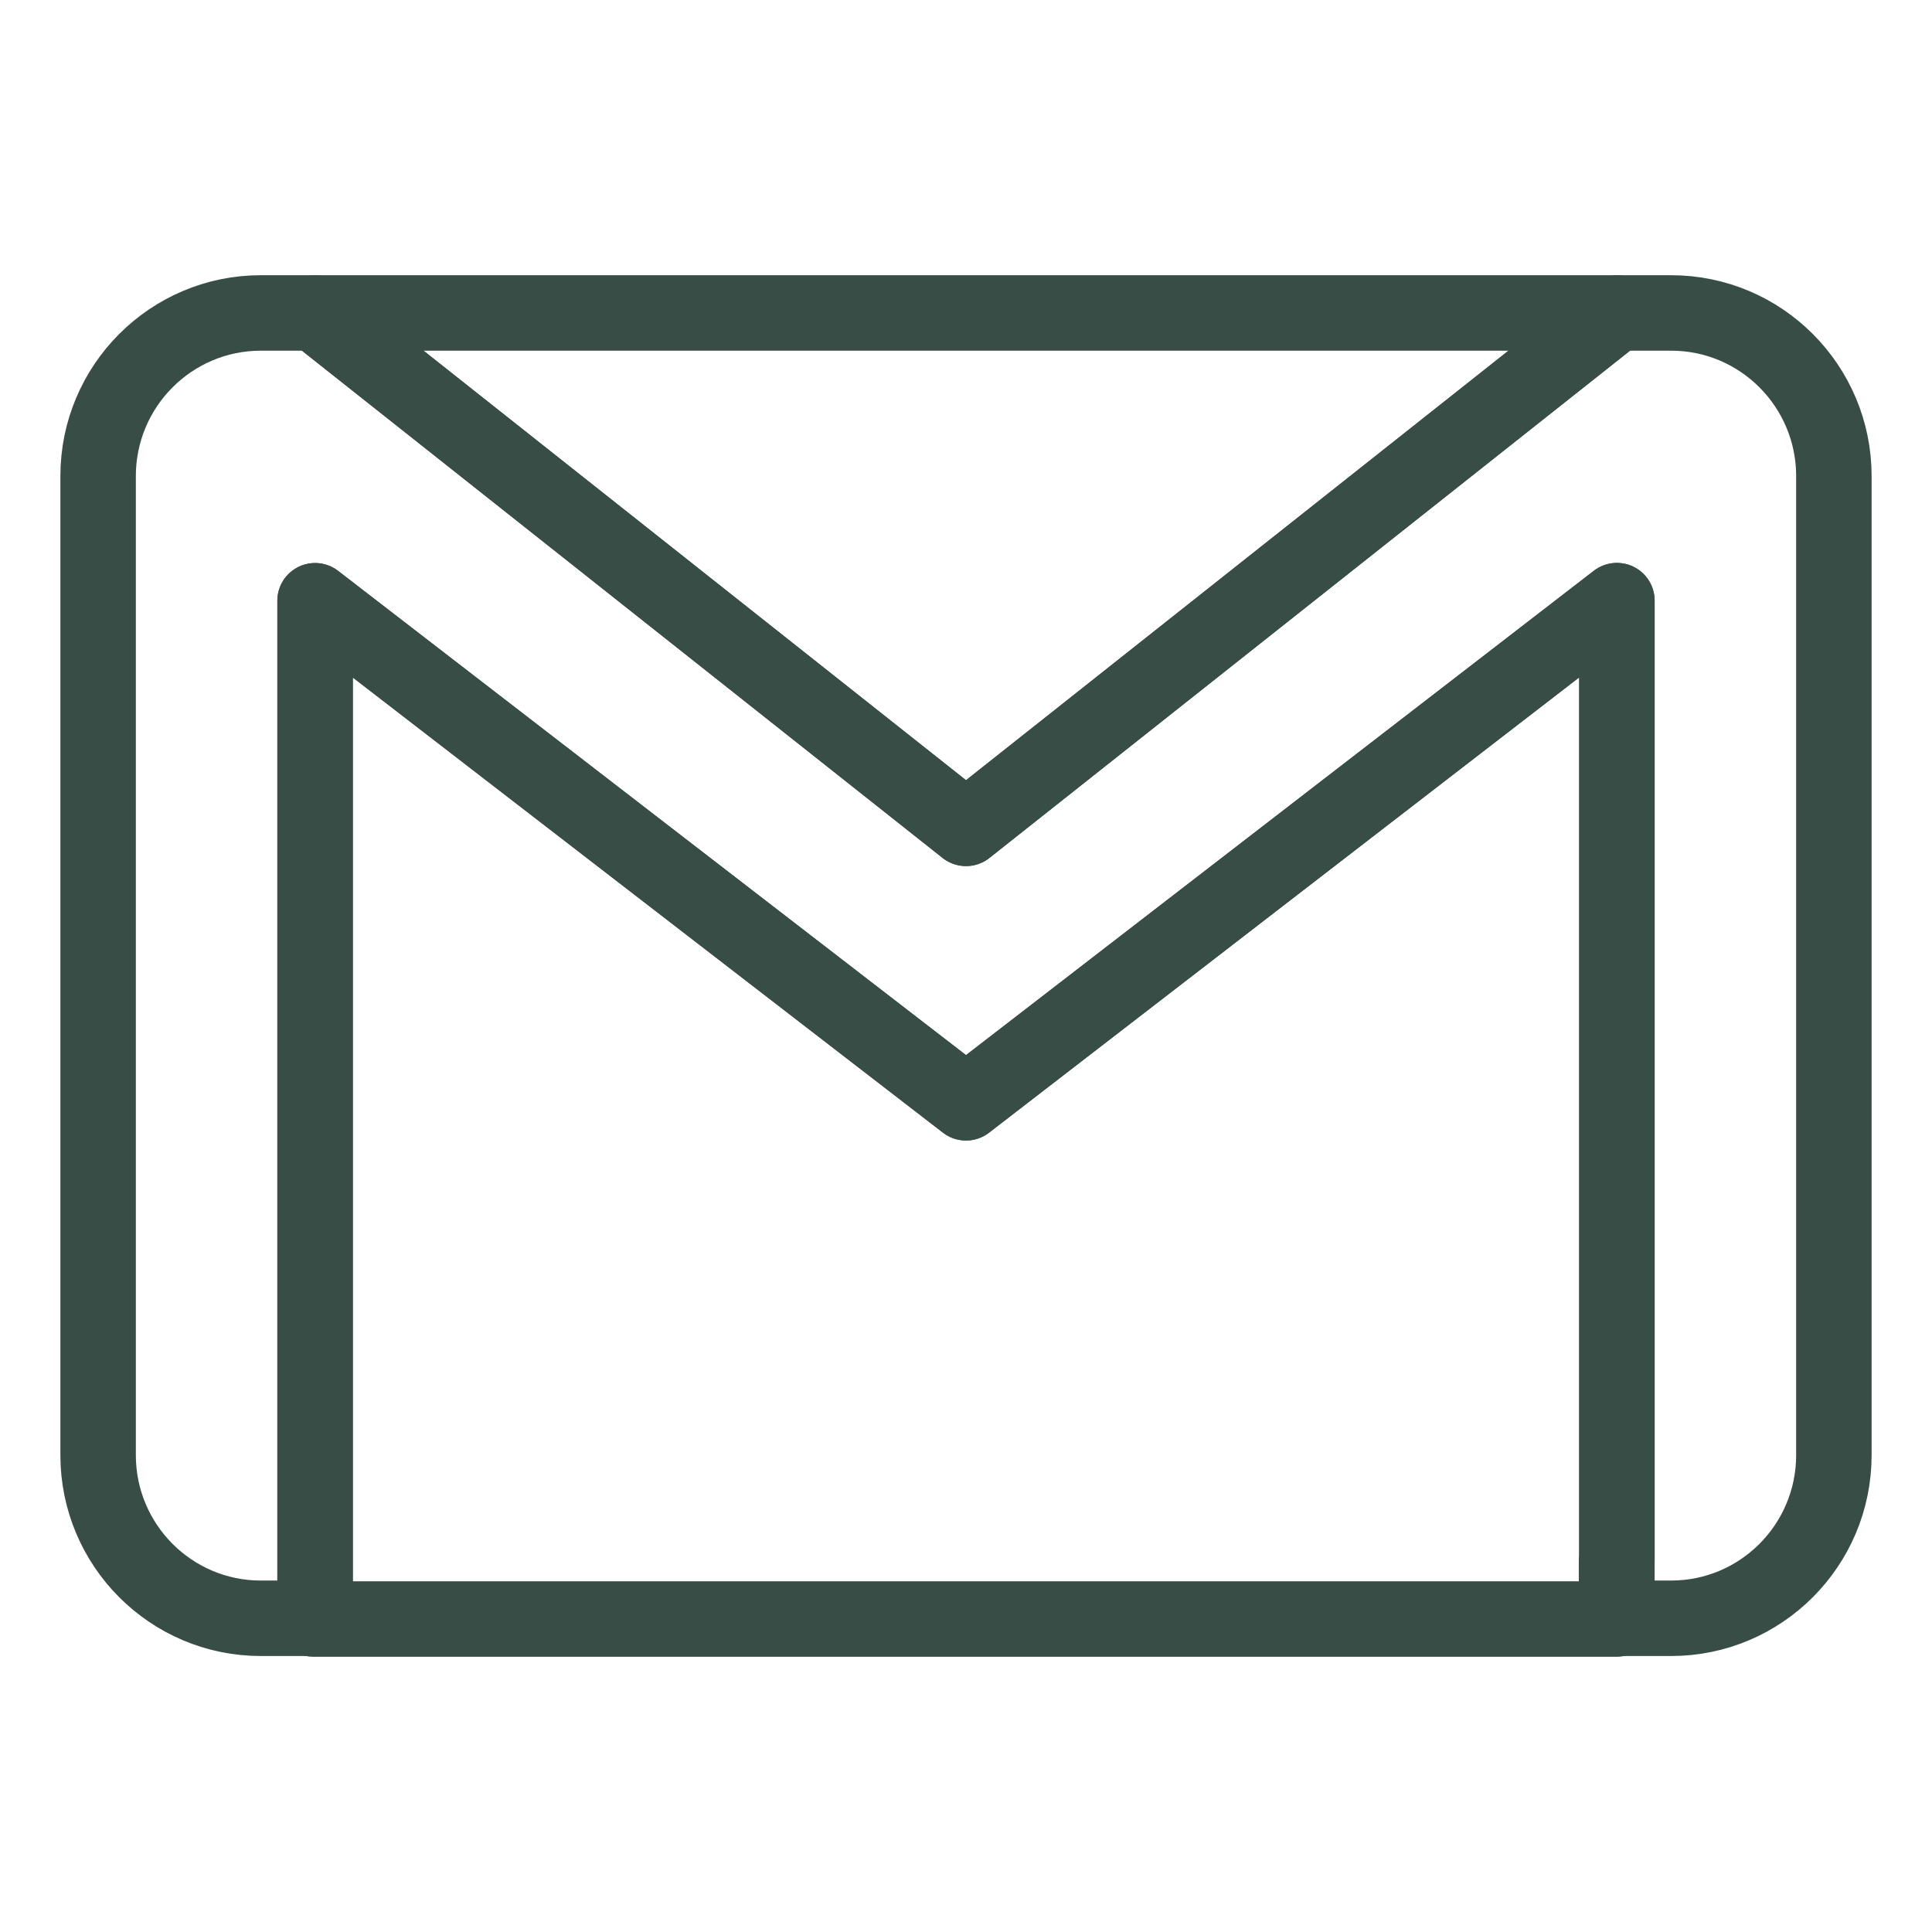
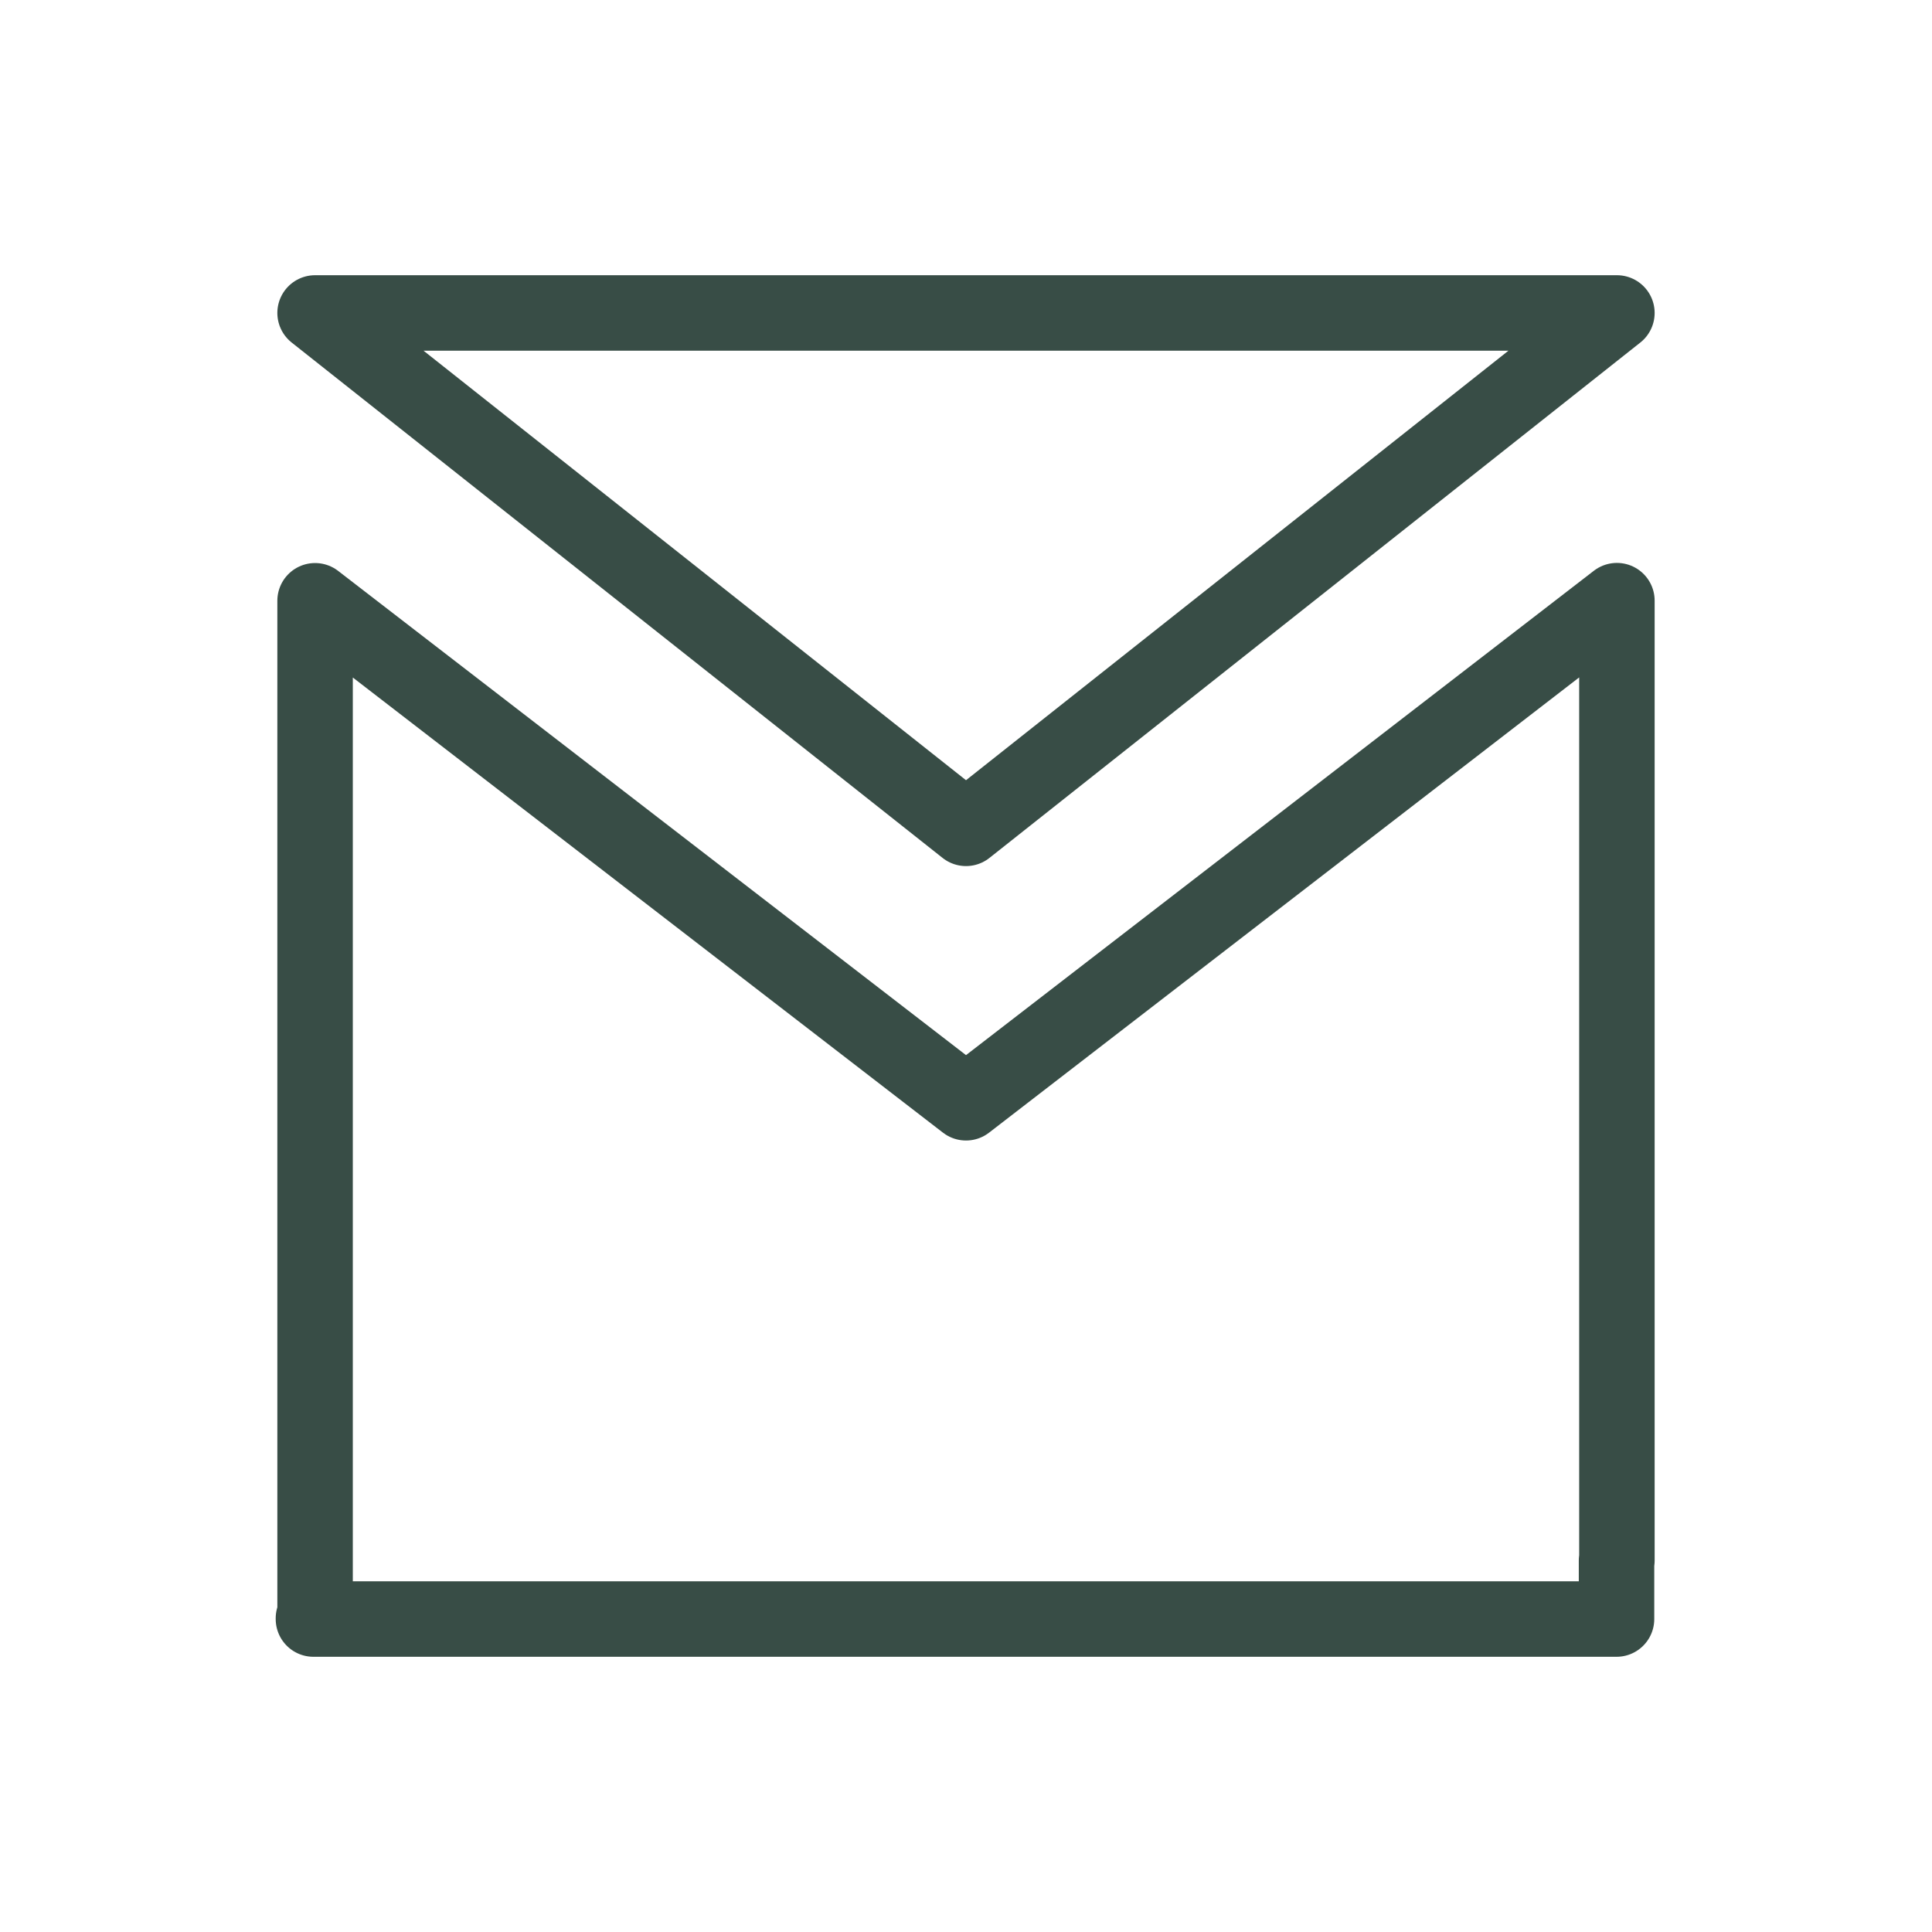
<svg xmlns="http://www.w3.org/2000/svg" height="512px" style="enable-background:new 0 0 512 512;" version="1.1" viewBox="0 0 512 512" width="512px" xml:space="preserve">
  <g id="comp_x5F_147-gmail">
    <g>
      <g>
-         <path d="     M442.872,82.934h-14.361h-0.014L256.003,219.52L83.499,82.934h-2.726H69.125c-23.802,0-43.124,19.37-43.124,43.241v259.446     c0,23.867,19.322,43.24,43.124,43.24h13.939h0.434V159.21l172.504,133.038l172.494-133.07v254.389v15.295h14.375     c23.805,0,43.127-19.373,43.127-43.24V126.175C485.999,102.305,466.681,82.934,442.872,82.934z" style="fill:none;stroke:#384d46;stroke-width:20;stroke-linecap:round;stroke-linejoin:round;stroke-miterlimit:10;" />
-       </g>
+         </g>
      <polygon points="    428.497,82.934 83.499,82.934 256.003,219.52   " style="fill:none;stroke:#384d46;stroke-width:20;stroke-linecap:round;stroke-linejoin:round;stroke-miterlimit:10;" />
      <polygon points="    256.003,292.248 83.499,159.21 83.499,428.861 83.064,428.861 83.064,429.066 428.397,429.066 428.397,413.566 428.497,413.566     428.497,159.178   " style="fill:none;stroke:#384d46;stroke-width:20;stroke-linecap:round;stroke-linejoin:round;stroke-miterlimit:10;" />
    </g>
  </g>
  <g id="Layer_1" />
</svg>